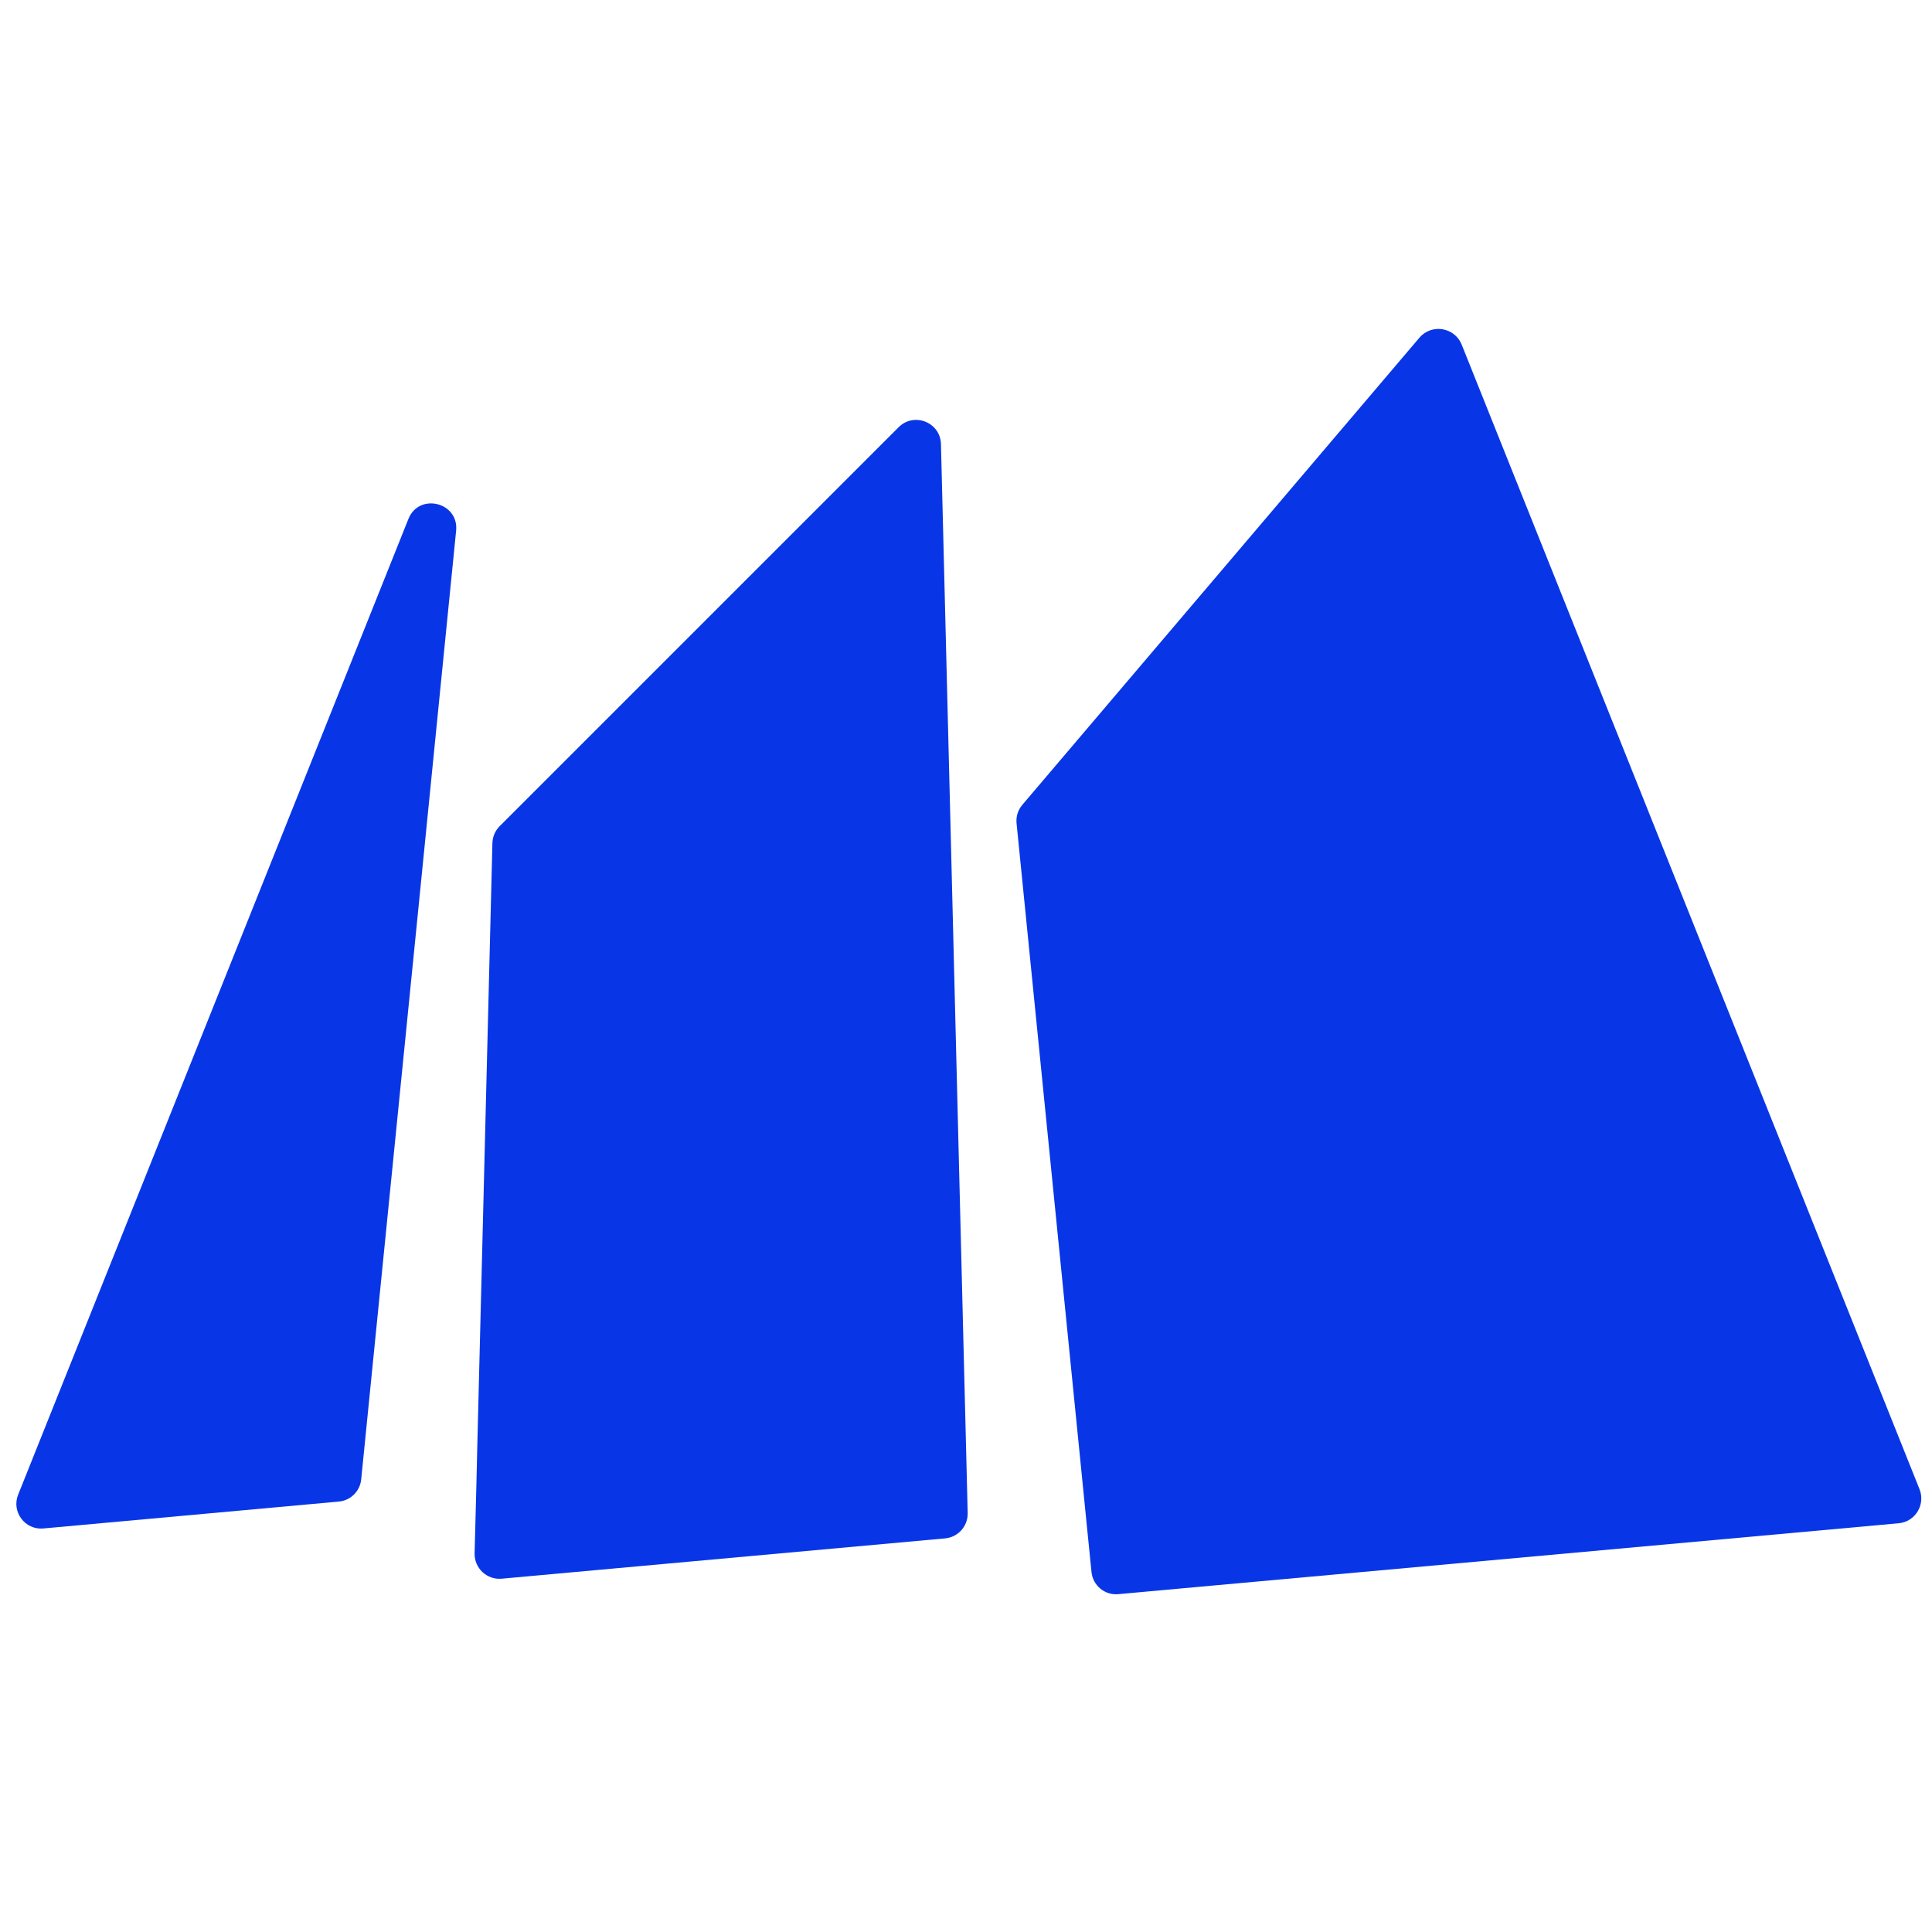
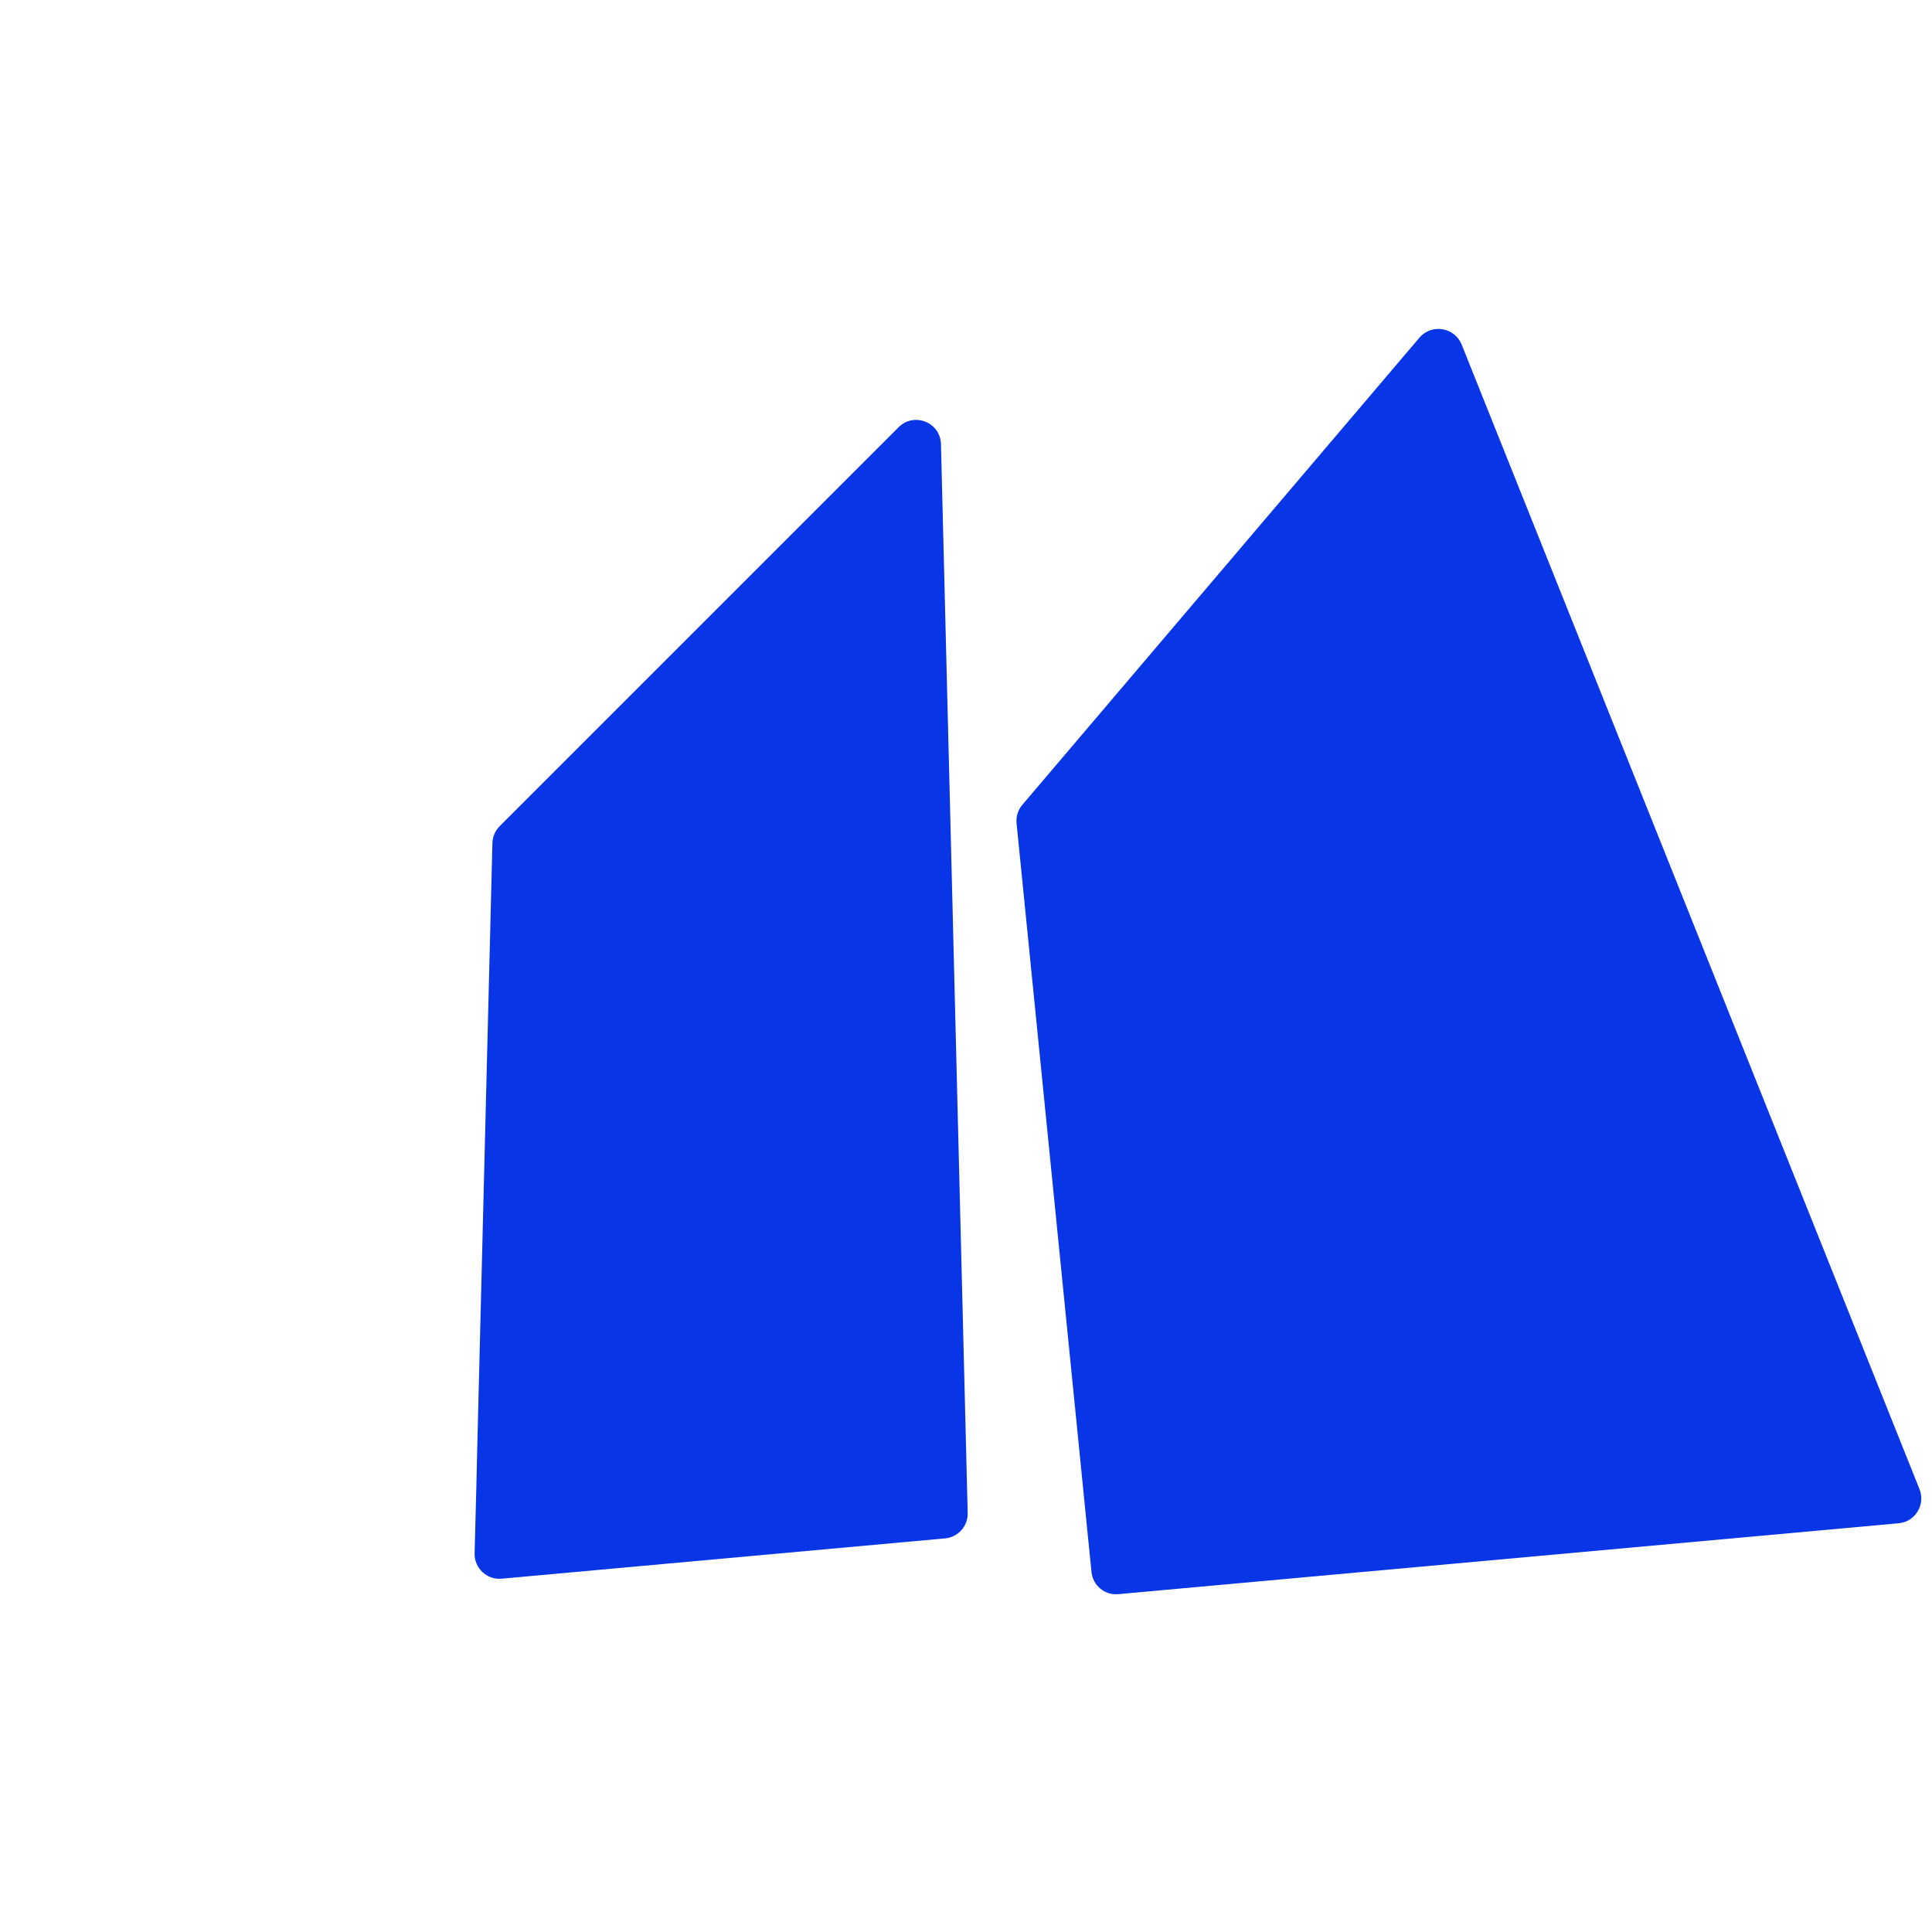
<svg xmlns="http://www.w3.org/2000/svg" width="64" height="64" viewBox="0 0 115 115" fill="none">
  <g transform="translate(0,19.5)">
    <path d="M56.67 33.34L56.01 6.94C55.98 5.64 54.41 5.01 53.49 5.93L29.74 29.68C29.47 29.95 29.32 30.31 29.31 30.69L28.41 66.59L28.35 69.15L28.25 72.96C28.23 73.84 28.98 74.55 29.86 74.47L56.26 72.07C57.03 72 57.62 71.34 57.6 70.56L57.5 66.5L56.67 33.34Z" fill="#0836E6" />
    <path d="M84.49 0.6L60.85 28.41C60.59 28.72 60.47 29.11 60.51 29.51L64.15 65.88L64.69 71.29L64.97 74.07C65.05 74.88 65.77 75.47 66.57 75.39L113.02 71.17C114 71.08 114.62 70.07 114.26 69.15L87 1C86.58 -0.02 85.22 -0.25 84.49 0.6Z" fill="#0836E6" />
-     <path d="M2.58 71.48L20.16 69.88C20.87 69.82 21.43 69.26 21.5 68.56L24.91 34.51L27.15 12.09C27.32 10.39 24.94 9.81 24.31 11.39L8.5 50.92L1.08 69.47C0.67 70.49 1.49 71.58 2.58 71.48Z" fill="#0836E6" />
  </g>
</svg>